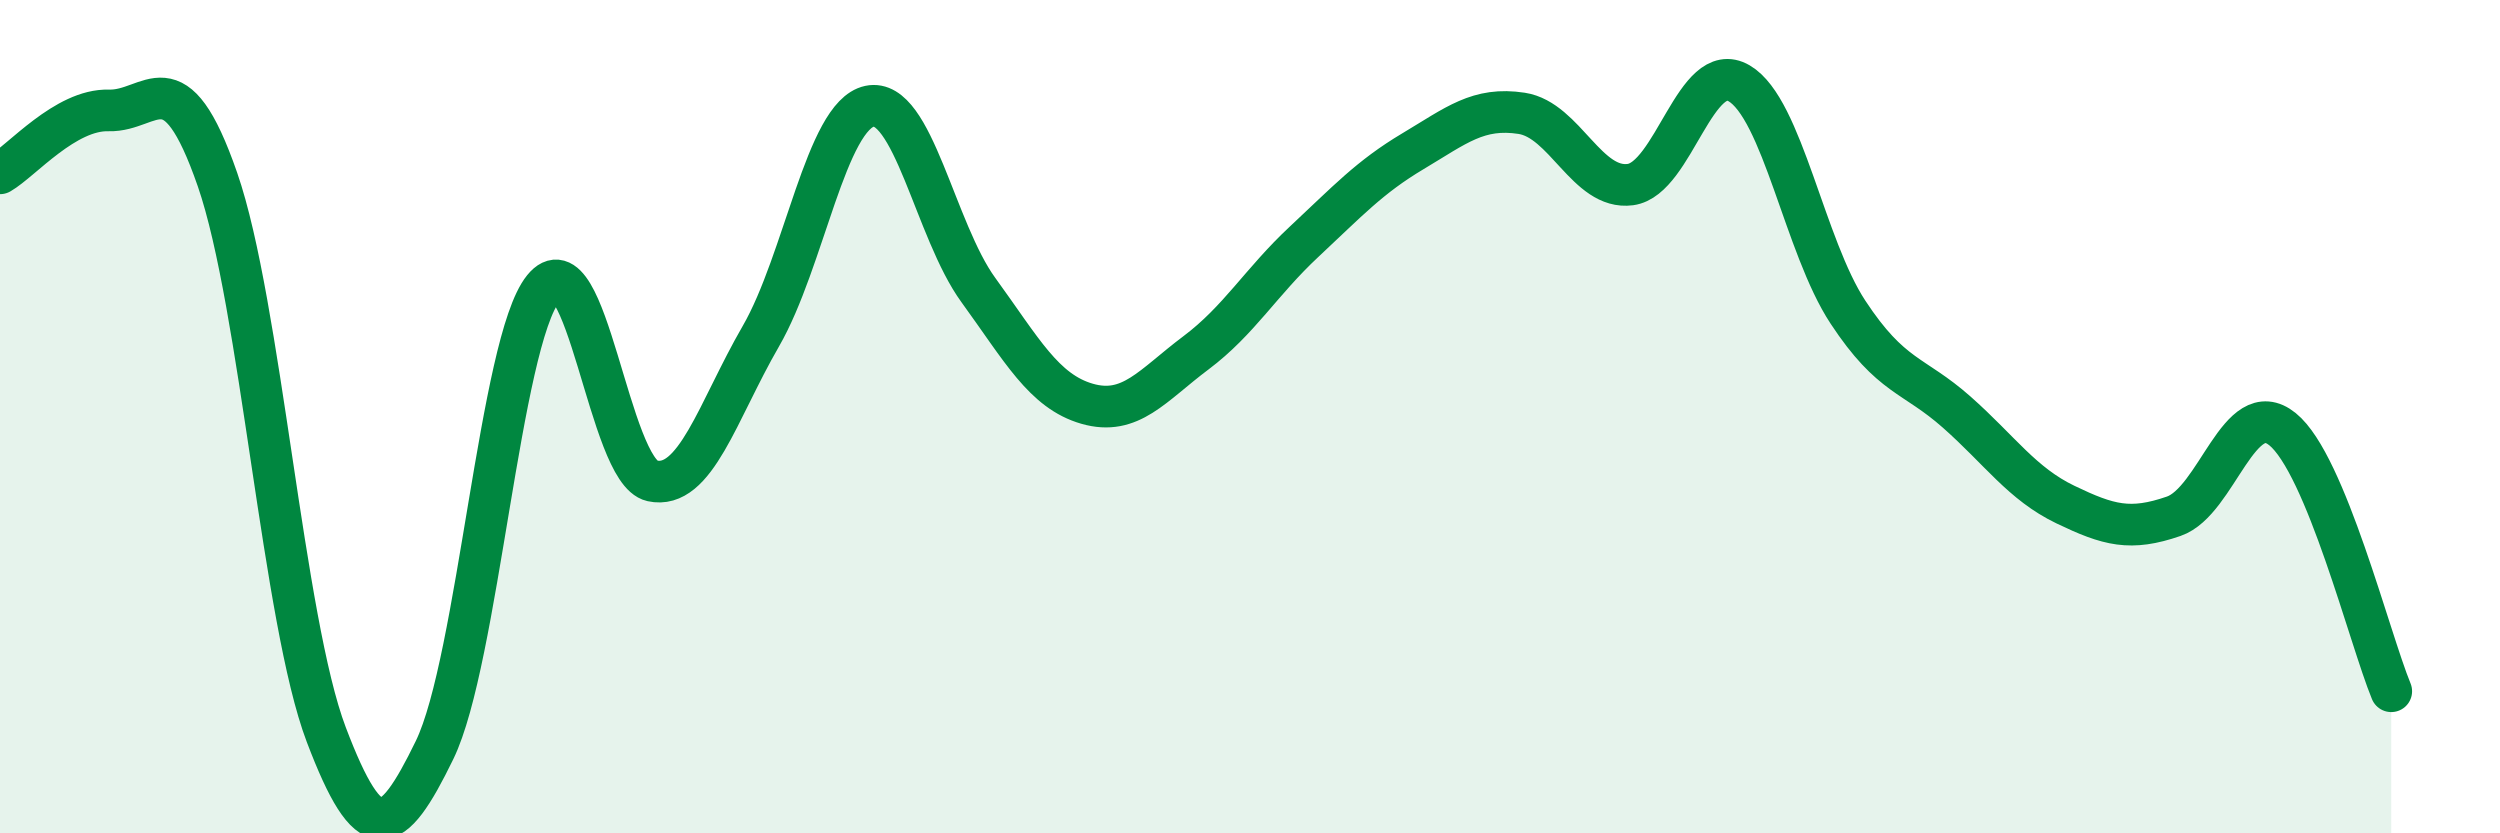
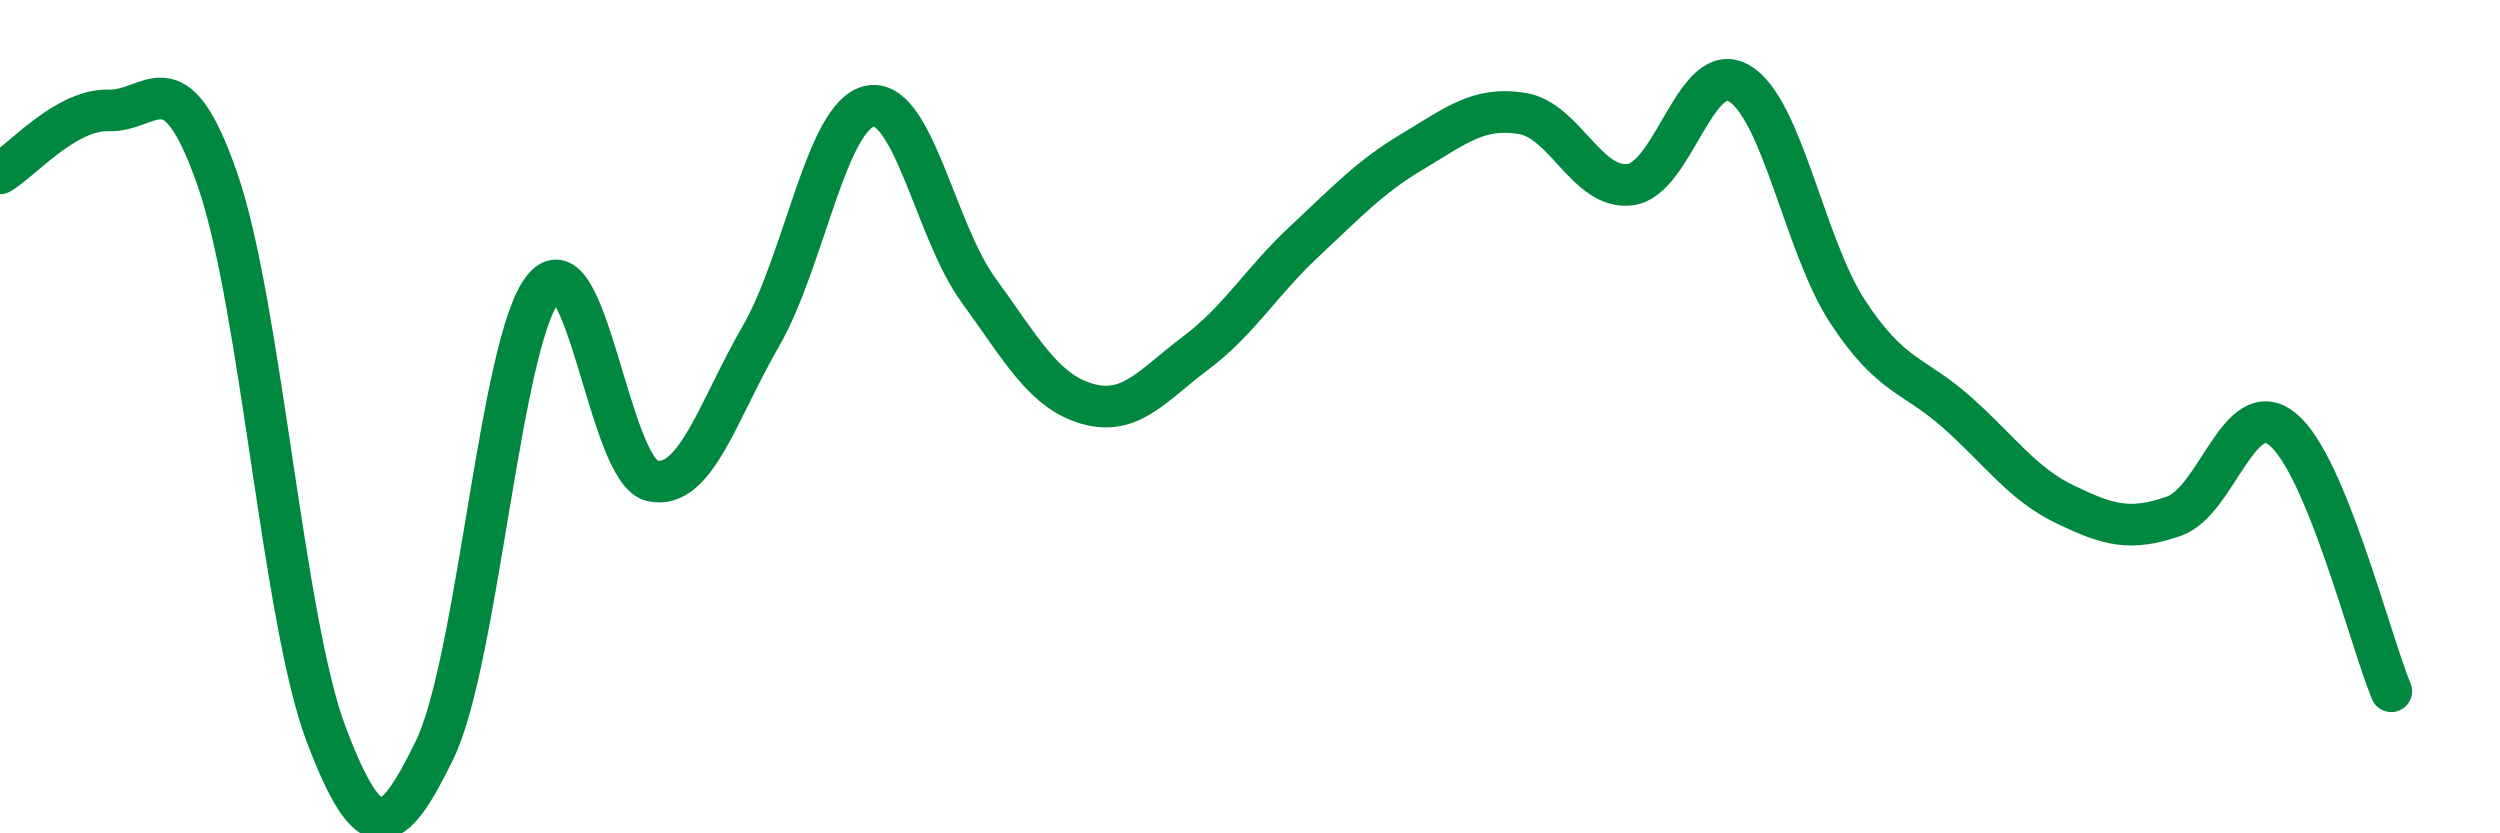
<svg xmlns="http://www.w3.org/2000/svg" width="60" height="20" viewBox="0 0 60 20">
-   <path d="M 0,4.16 C 0.52,3.86 1.57,2.62 2.61,2.65 C 3.65,2.68 4.18,1.31 5.22,4.31 C 6.26,7.31 6.79,14.89 7.83,17.63 C 8.87,20.37 9.39,20.14 10.43,18 C 11.47,15.86 12,8.21 13.04,6.92 C 14.08,5.63 14.61,11.31 15.65,11.54 C 16.69,11.77 17.22,9.87 18.26,8.07 C 19.3,6.27 19.83,2.77 20.87,2.55 C 21.91,2.33 22.44,5.53 23.48,6.96 C 24.52,8.39 25.05,9.39 26.09,9.69 C 27.13,9.99 27.66,9.25 28.7,8.47 C 29.74,7.69 30.26,6.77 31.3,5.8 C 32.34,4.83 32.87,4.25 33.91,3.63 C 34.95,3.01 35.48,2.56 36.52,2.72 C 37.56,2.88 38.09,4.57 39.13,4.43 C 40.17,4.29 40.7,1.39 41.74,2 C 42.78,2.61 43.31,5.91 44.35,7.49 C 45.39,9.07 45.92,8.97 46.96,9.89 C 48,10.81 48.53,11.61 49.57,12.11 C 50.61,12.61 51.13,12.75 52.17,12.39 C 53.21,12.03 53.74,9.46 54.78,10.3 C 55.82,11.14 56.87,15.33 57.39,16.59L57.39 20L0 20Z" fill="#008740" opacity="0.1" stroke-linecap="round" stroke-linejoin="round" />
  <path d="M 0,4.16 C 0.52,3.86 1.57,2.62 2.61,2.65 C 3.65,2.68 4.18,1.31 5.22,4.31 C 6.26,7.31 6.79,14.89 7.83,17.63 C 8.87,20.37 9.39,20.14 10.43,18 C 11.47,15.86 12,8.21 13.04,6.92 C 14.08,5.63 14.61,11.31 15.65,11.54 C 16.69,11.77 17.22,9.87 18.26,8.07 C 19.3,6.27 19.83,2.77 20.87,2.55 C 21.91,2.33 22.44,5.53 23.48,6.96 C 24.52,8.39 25.05,9.39 26.09,9.69 C 27.13,9.99 27.66,9.25 28.7,8.47 C 29.74,7.69 30.26,6.77 31.3,5.8 C 32.34,4.83 32.87,4.25 33.91,3.63 C 34.95,3.01 35.48,2.56 36.52,2.72 C 37.56,2.88 38.09,4.57 39.13,4.43 C 40.17,4.29 40.7,1.39 41.74,2 C 42.78,2.61 43.31,5.91 44.35,7.49 C 45.39,9.07 45.92,8.97 46.96,9.89 C 48,10.81 48.53,11.61 49.57,12.11 C 50.61,12.61 51.13,12.75 52.17,12.39 C 53.21,12.03 53.74,9.46 54.78,10.3 C 55.82,11.14 56.87,15.33 57.39,16.59" stroke="#008740" stroke-width="1" fill="none" stroke-linecap="round" stroke-linejoin="round" />
</svg>